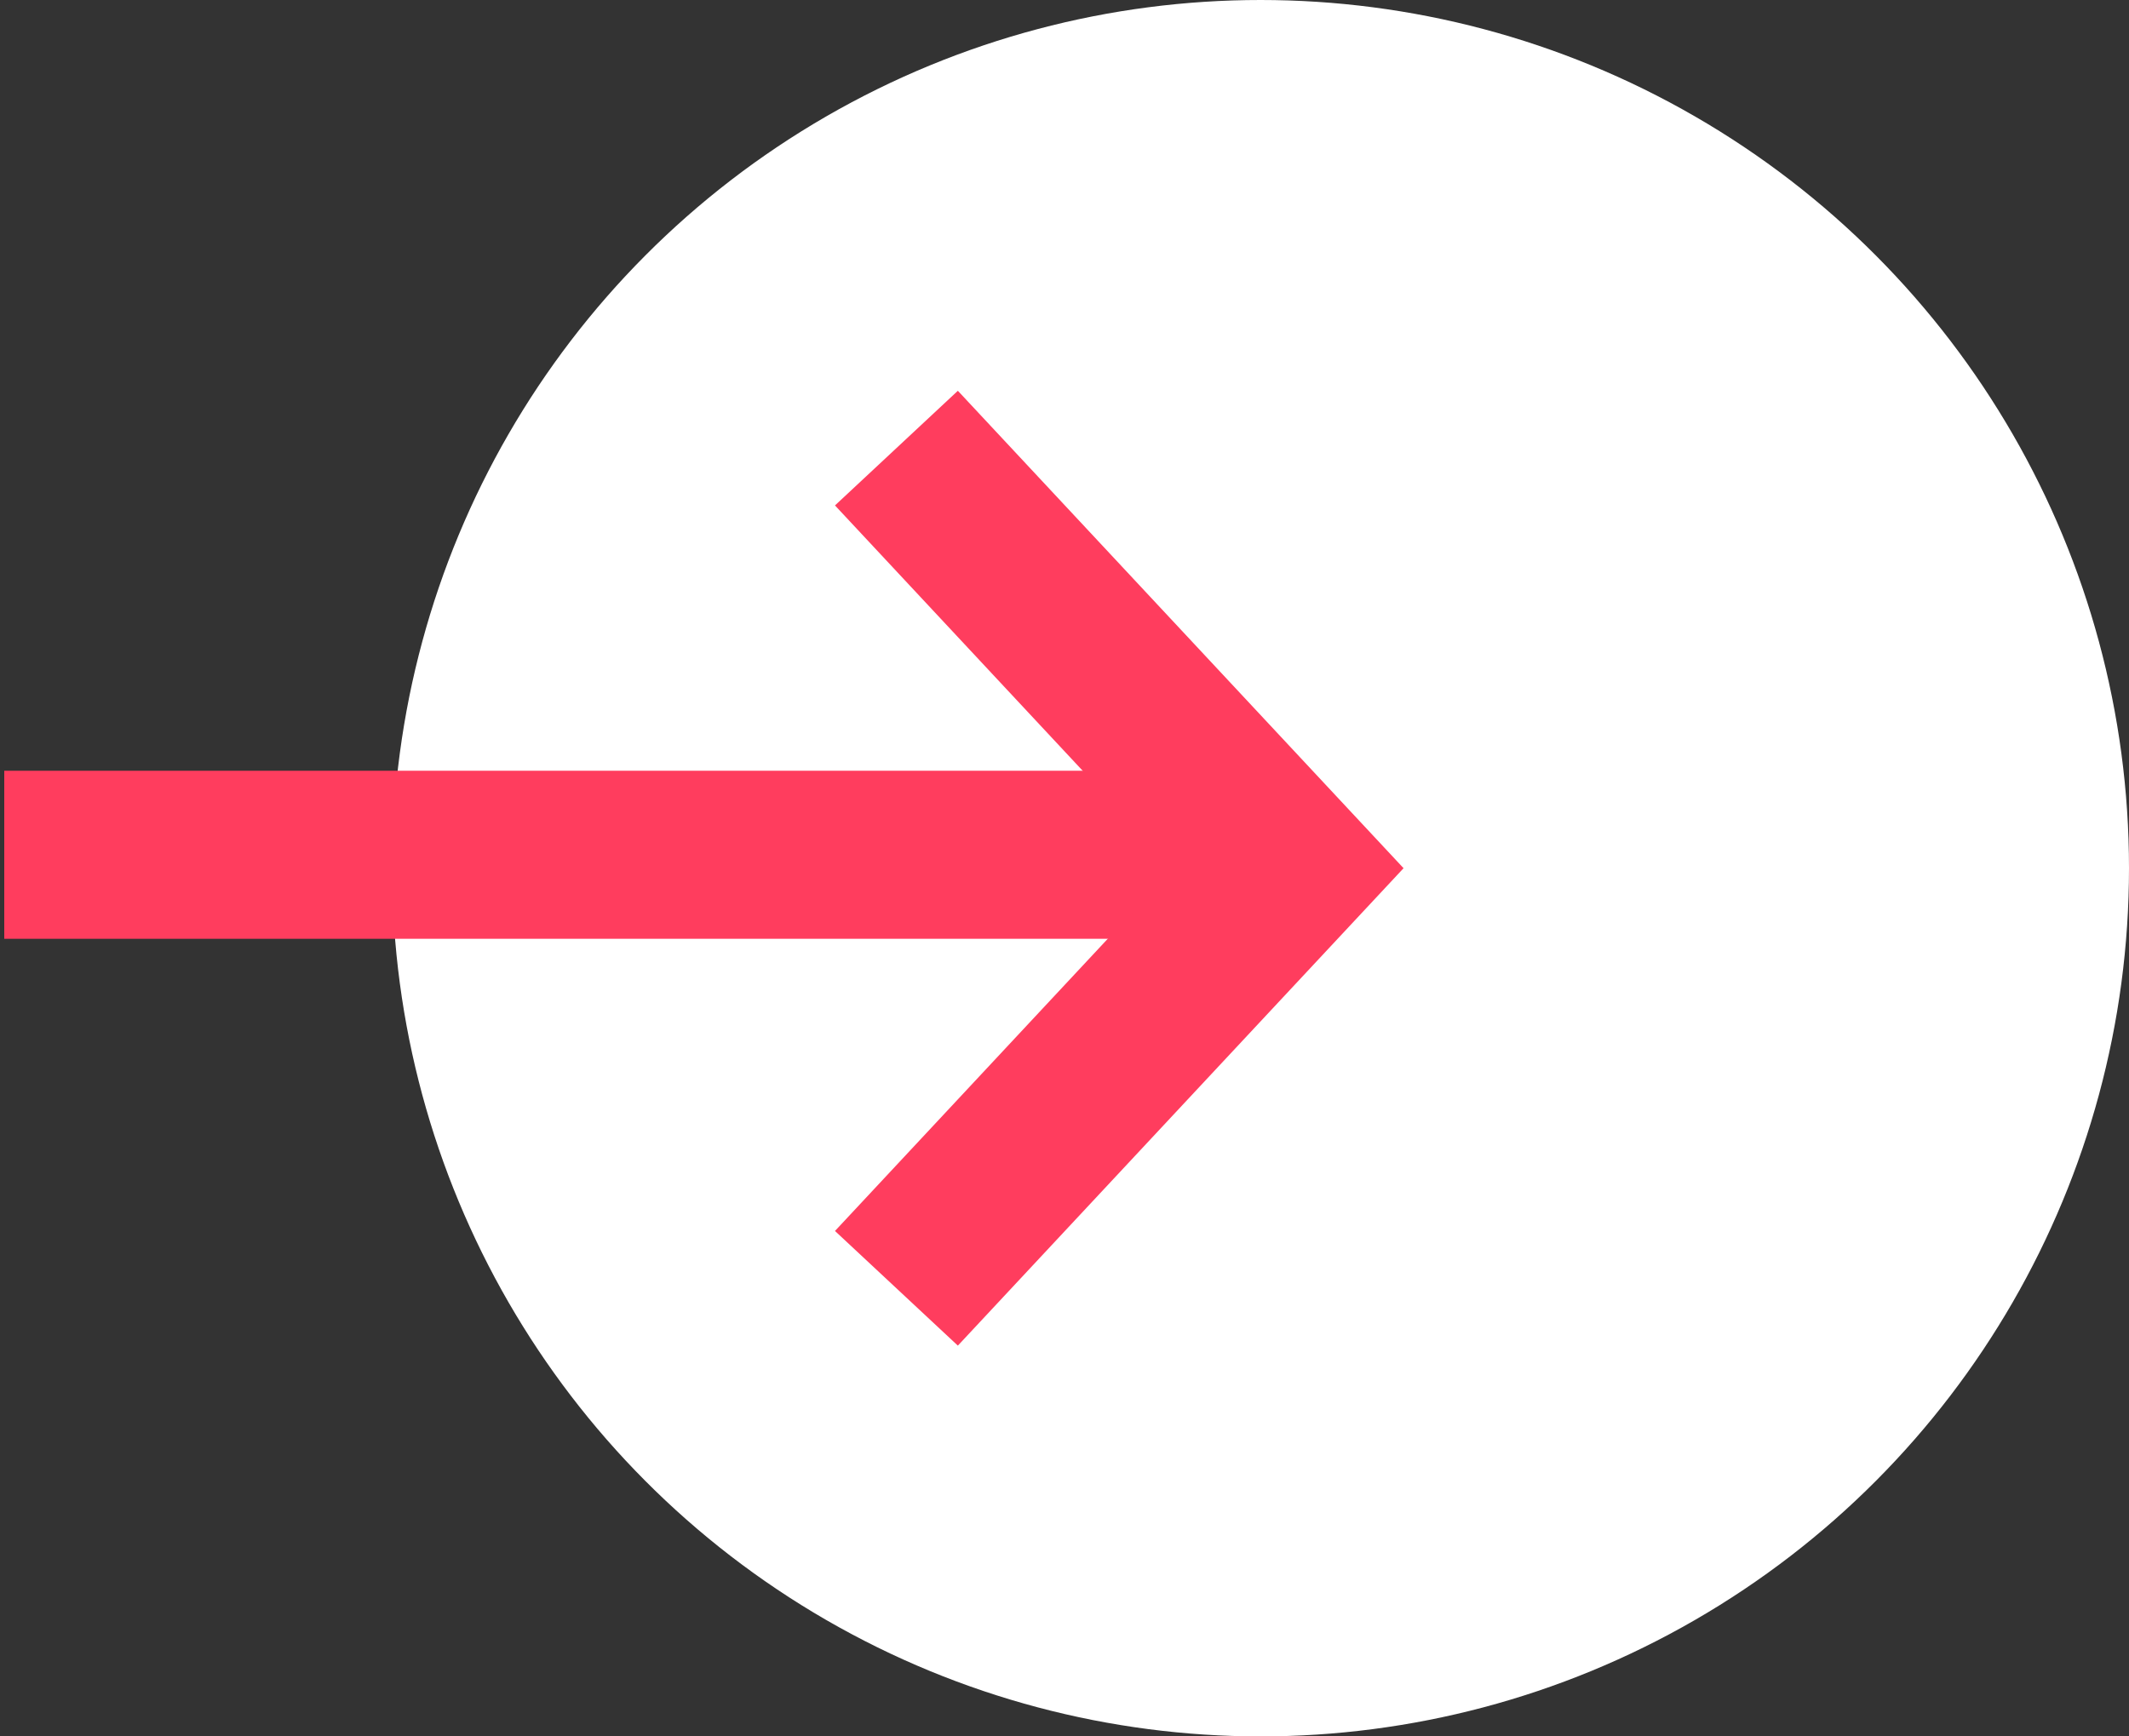
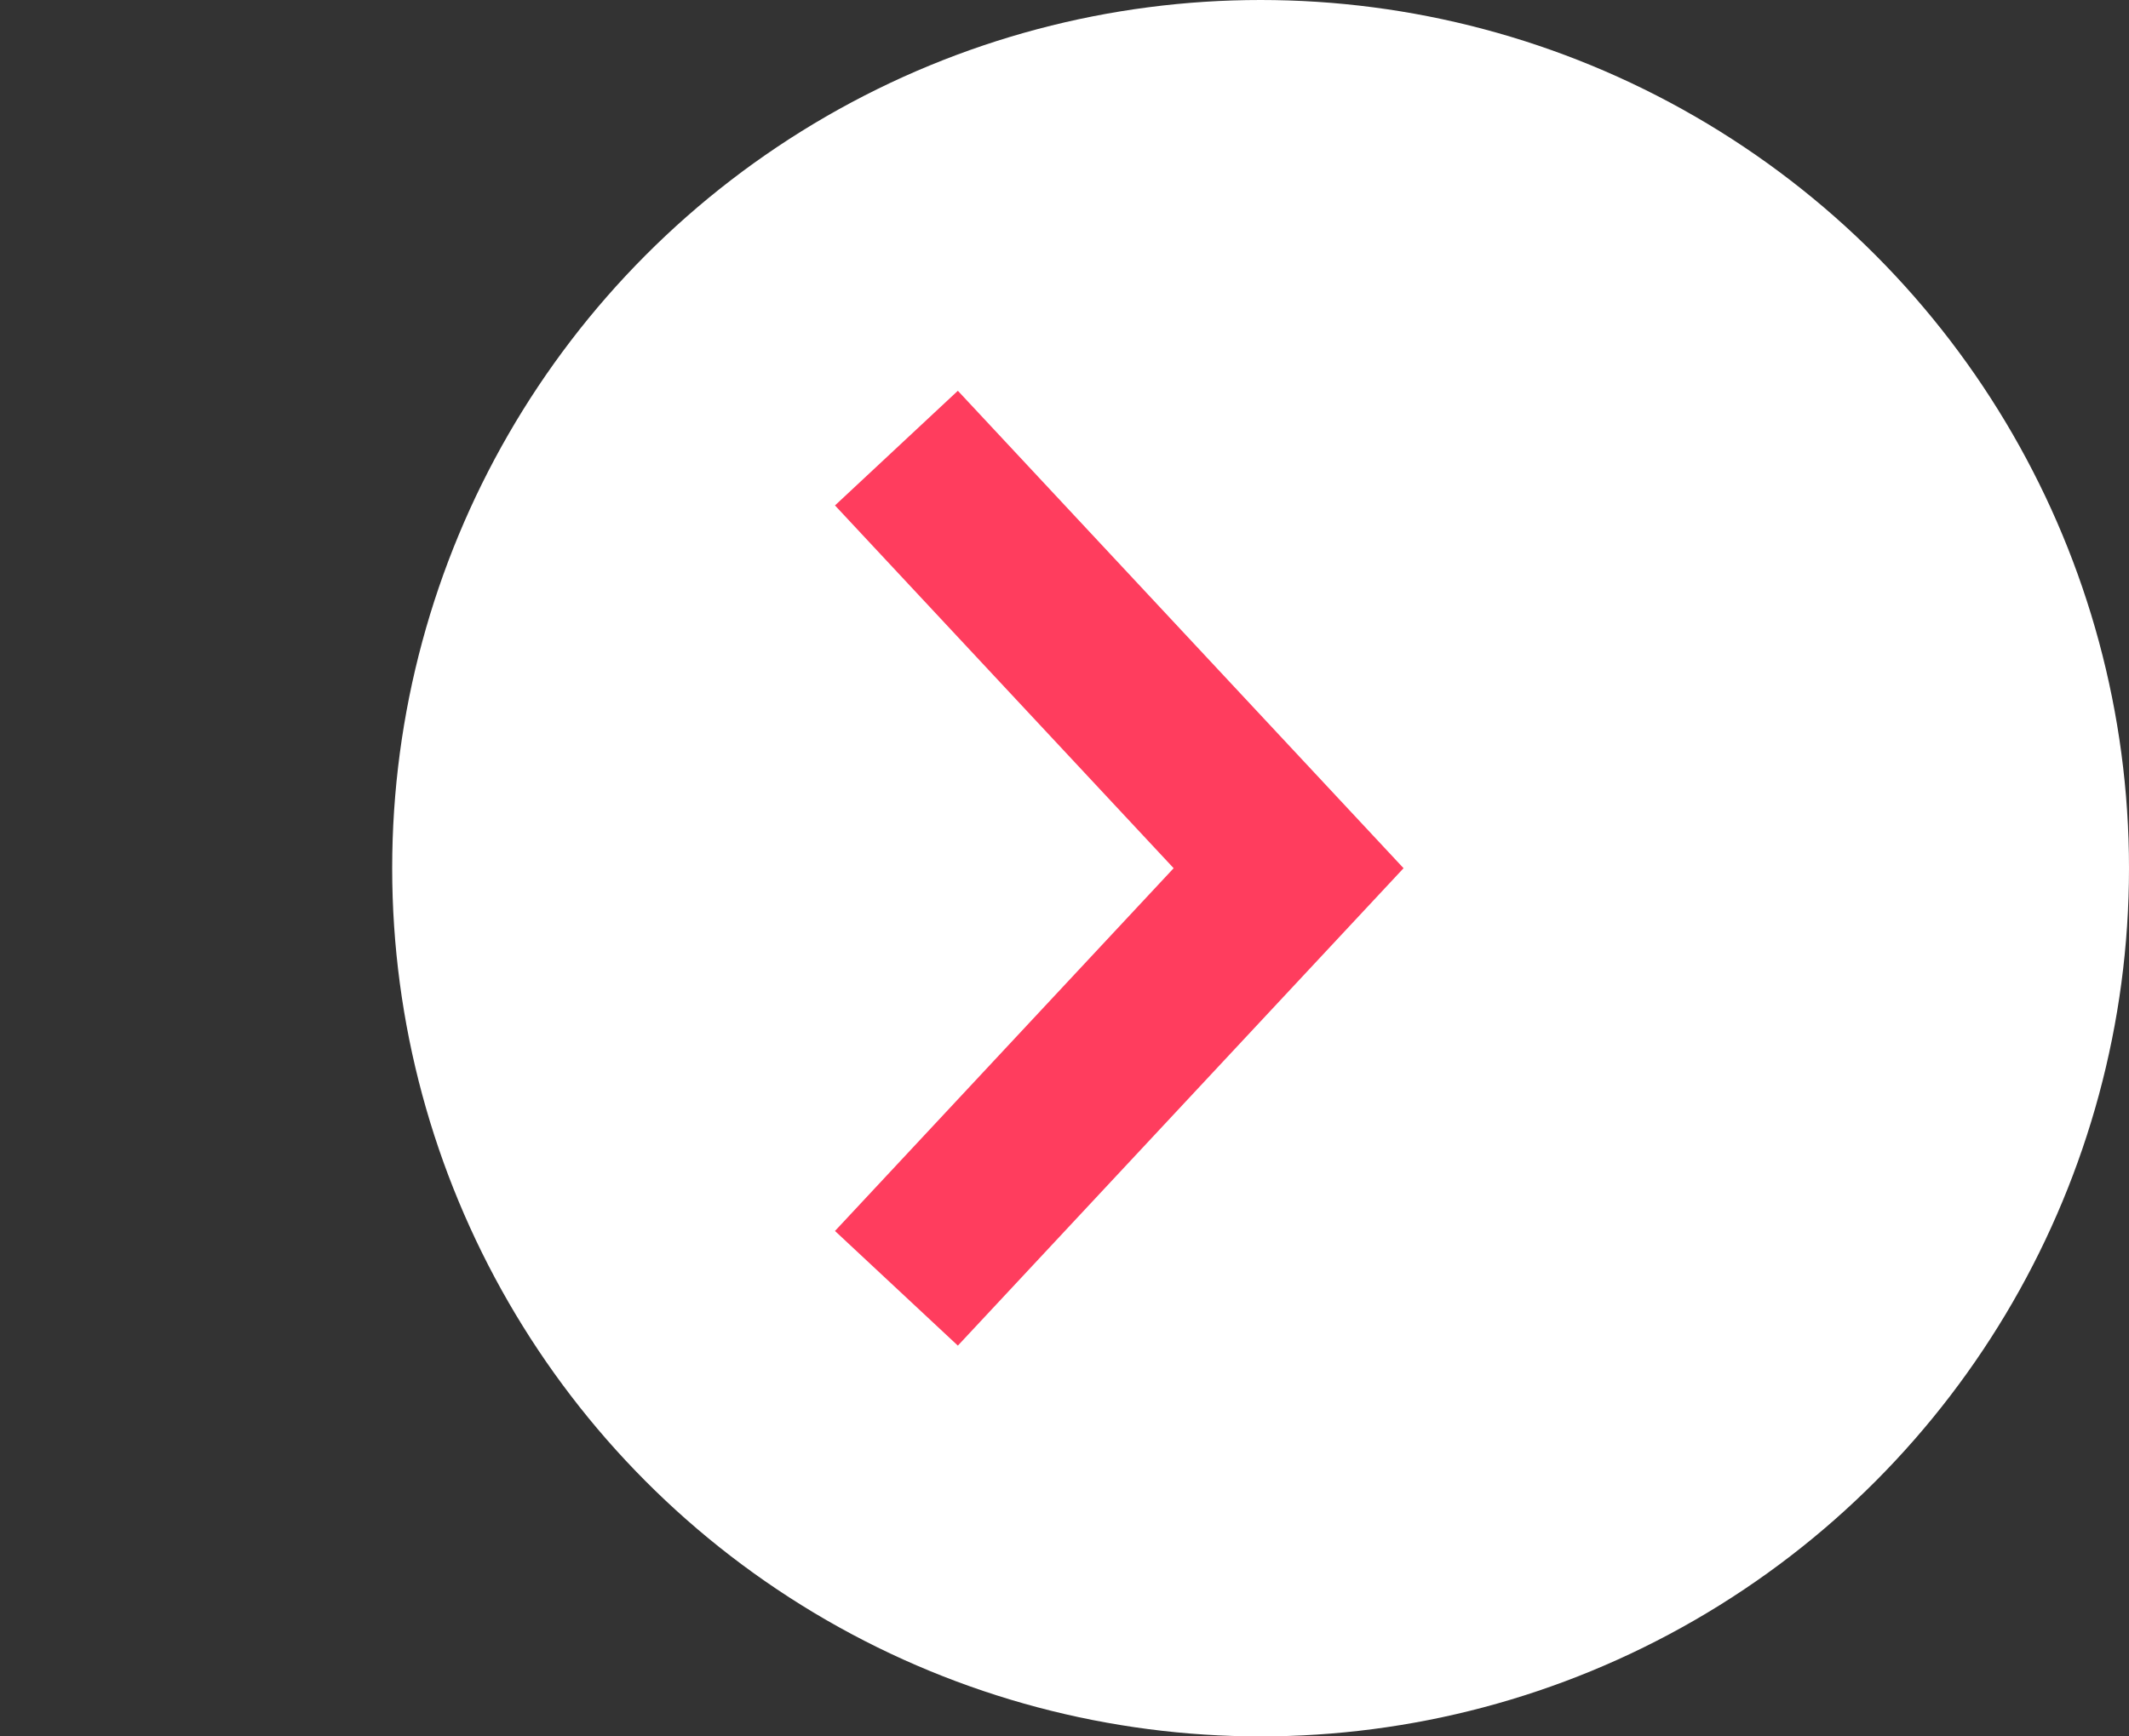
<svg xmlns="http://www.w3.org/2000/svg" width="38px" height="31px" viewBox="0 0 38 31" version="1.1">
  <rect x="0" y="0" width="38" height="31" fill="#333333" stroke="none" />
  <title>CTA_BUTTON_REVERSED</title>
  <desc>Created with Sketch.</desc>
  <g id="Mobile" stroke="none" stroke-width="1" fill="none" fill-rule="evenodd">
    <g id="Merritt_HOME_Mobile" transform="translate(-206, -10845)">
      <g id="11---Primary-CTAs" transform="translate(0, 10122)">
        <g id="FILL-OPEN-CYBERSECURITY-ROLES">
          <g id="CTA" transform="translate(73, 724)">
            <g id="CTA_BUTTON_REVERSED" transform="translate(134, 0)">
              <circle id="Oval-Copy-4" stroke="#FFFFFF" stroke-width="2" fill="#FFFFFF" cx="21.5" cy="14.5" r="14.5" />
              <g id="Arrow-Copy" transform="translate(0, 7)" stroke="#FF3D5E" stroke-width="3">
-                 <path d="M20.58,7.26 L0.576,7.26" id="Line-2" stroke-linecap="square" />
                <polyline id="Path-3" points="15 0 22 7.5 15 15" />
              </g>
            </g>
          </g>
        </g>
      </g>
    </g>
  </g>
</svg>